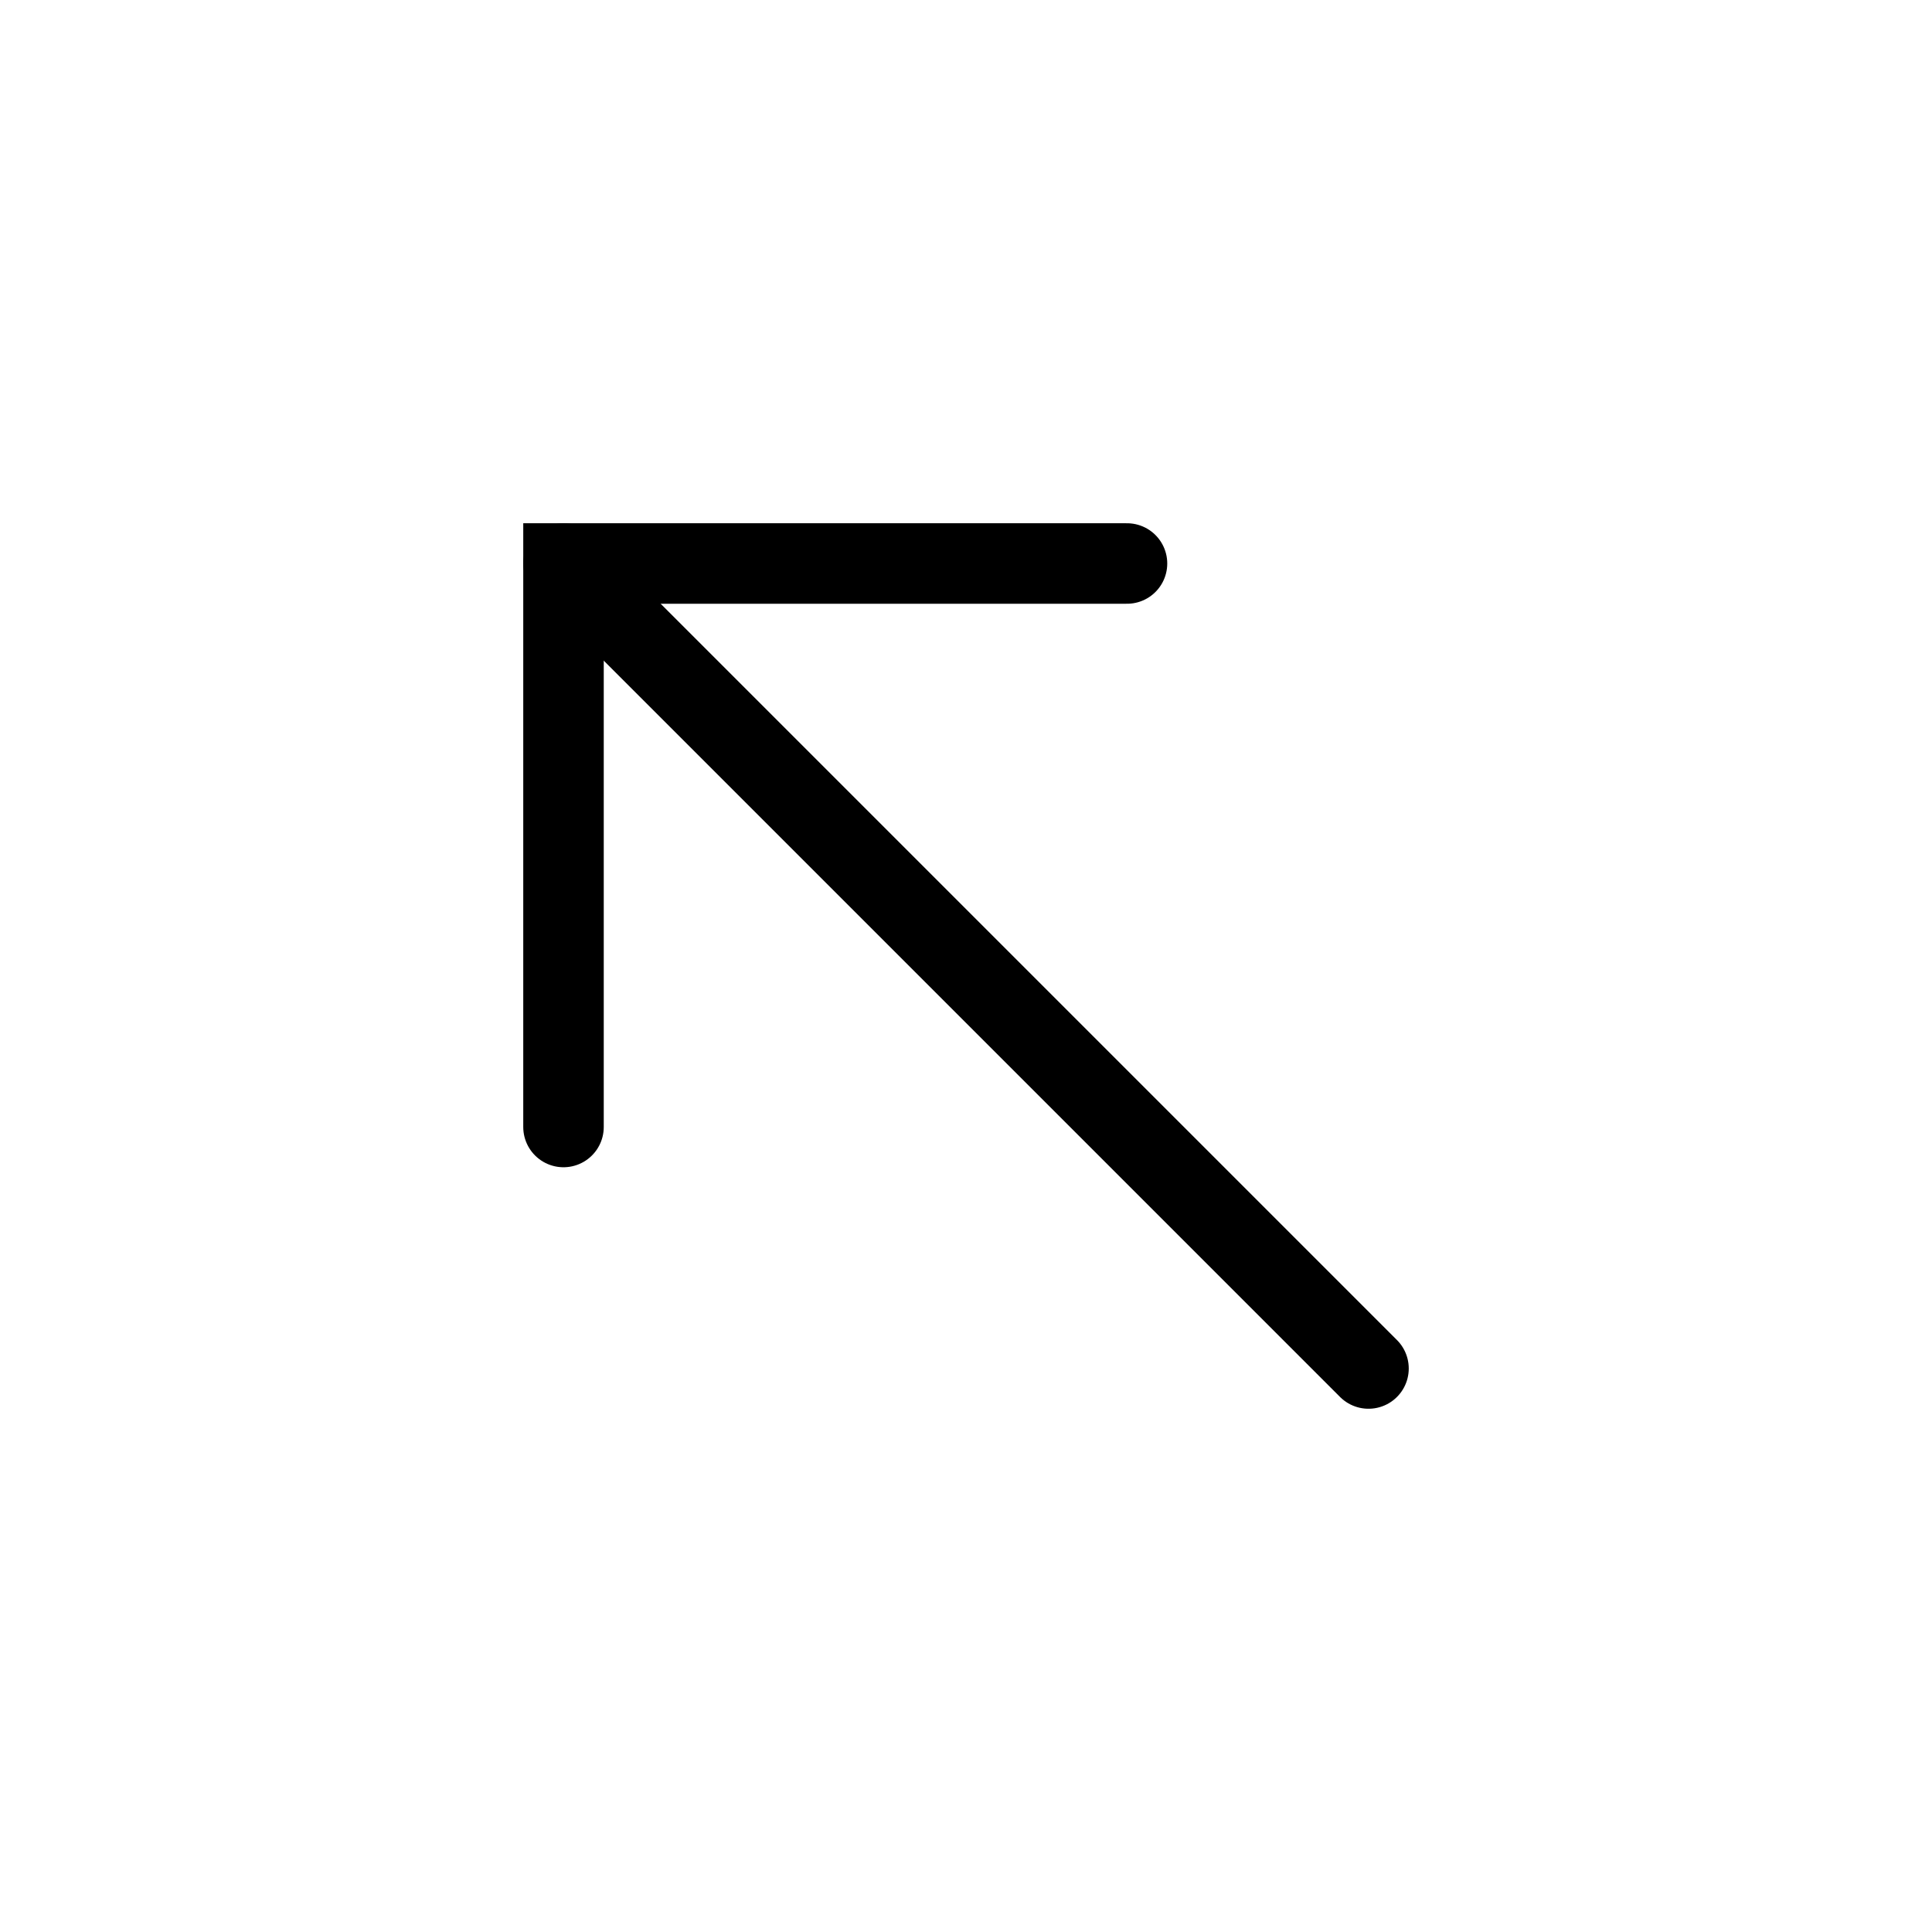
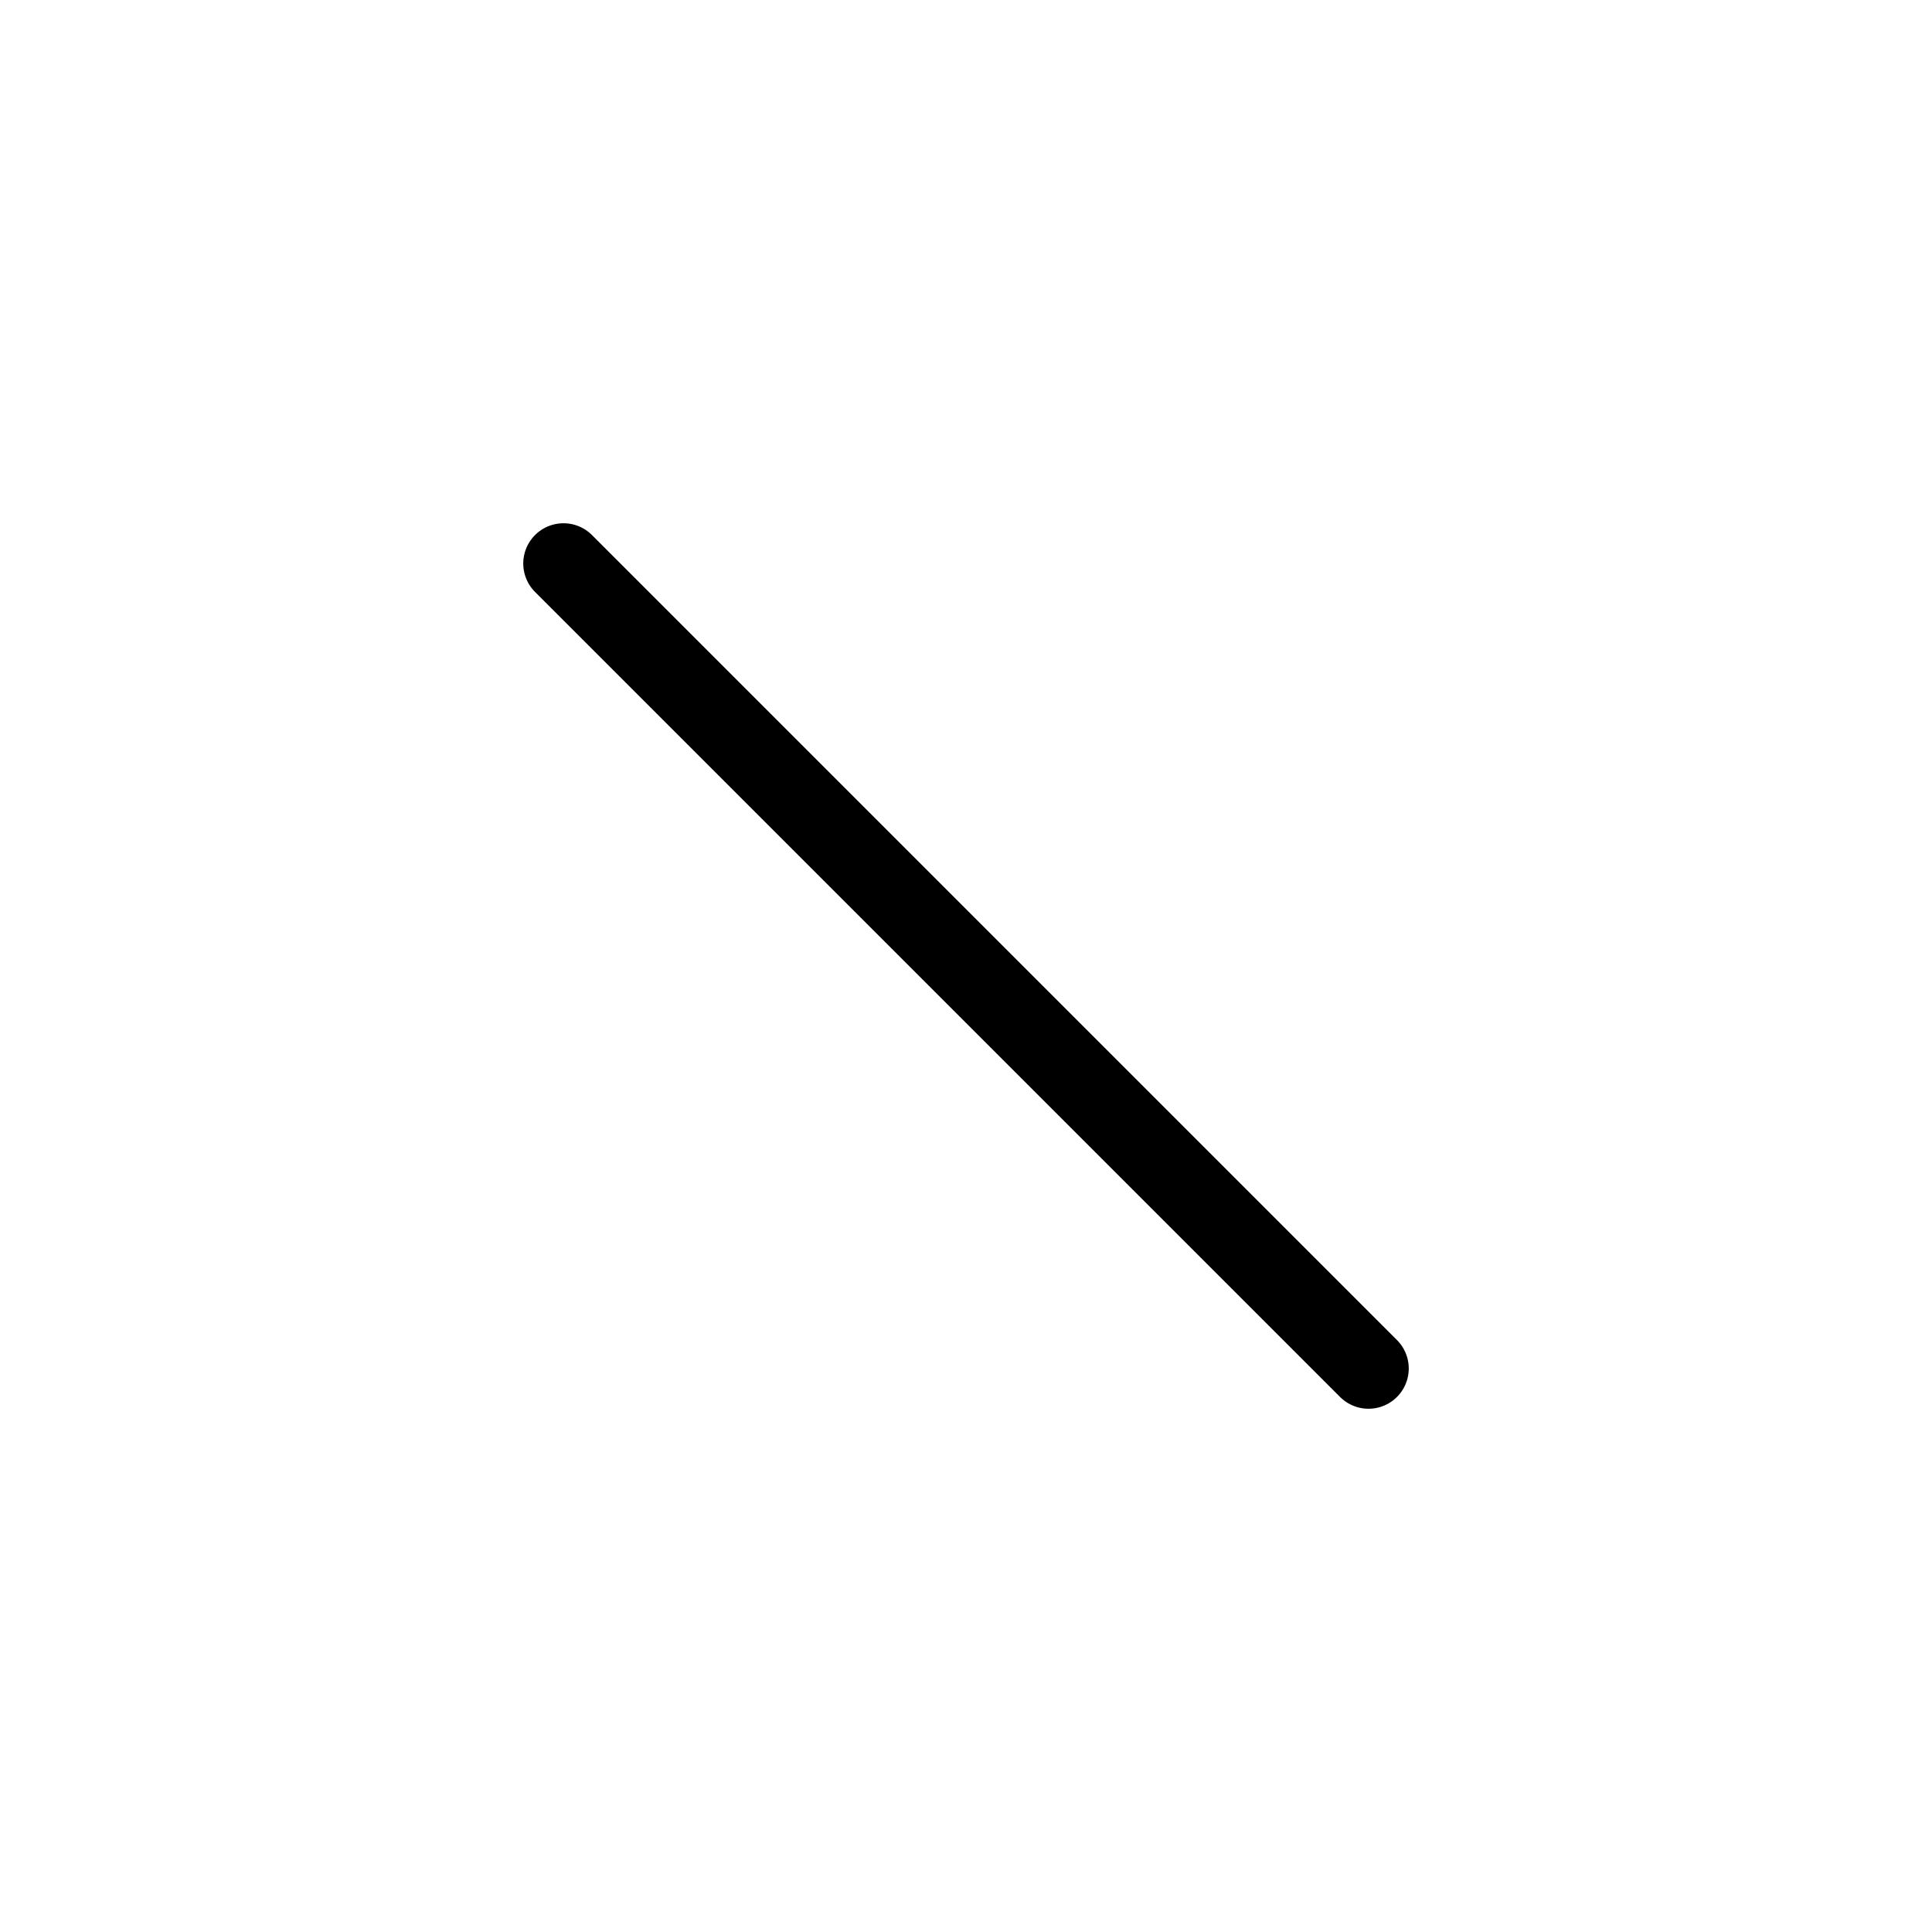
<svg xmlns="http://www.w3.org/2000/svg" width="800px" height="800px" viewBox="0 0 24 24" fill="none" stroke="#000000" stroke-width="1" stroke-linecap="round" stroke-linejoin="miter">
-   <polyline points="14 7 7 7 7 14" />
  <line x1="7" y1="7" x2="17" y2="17" />
</svg>